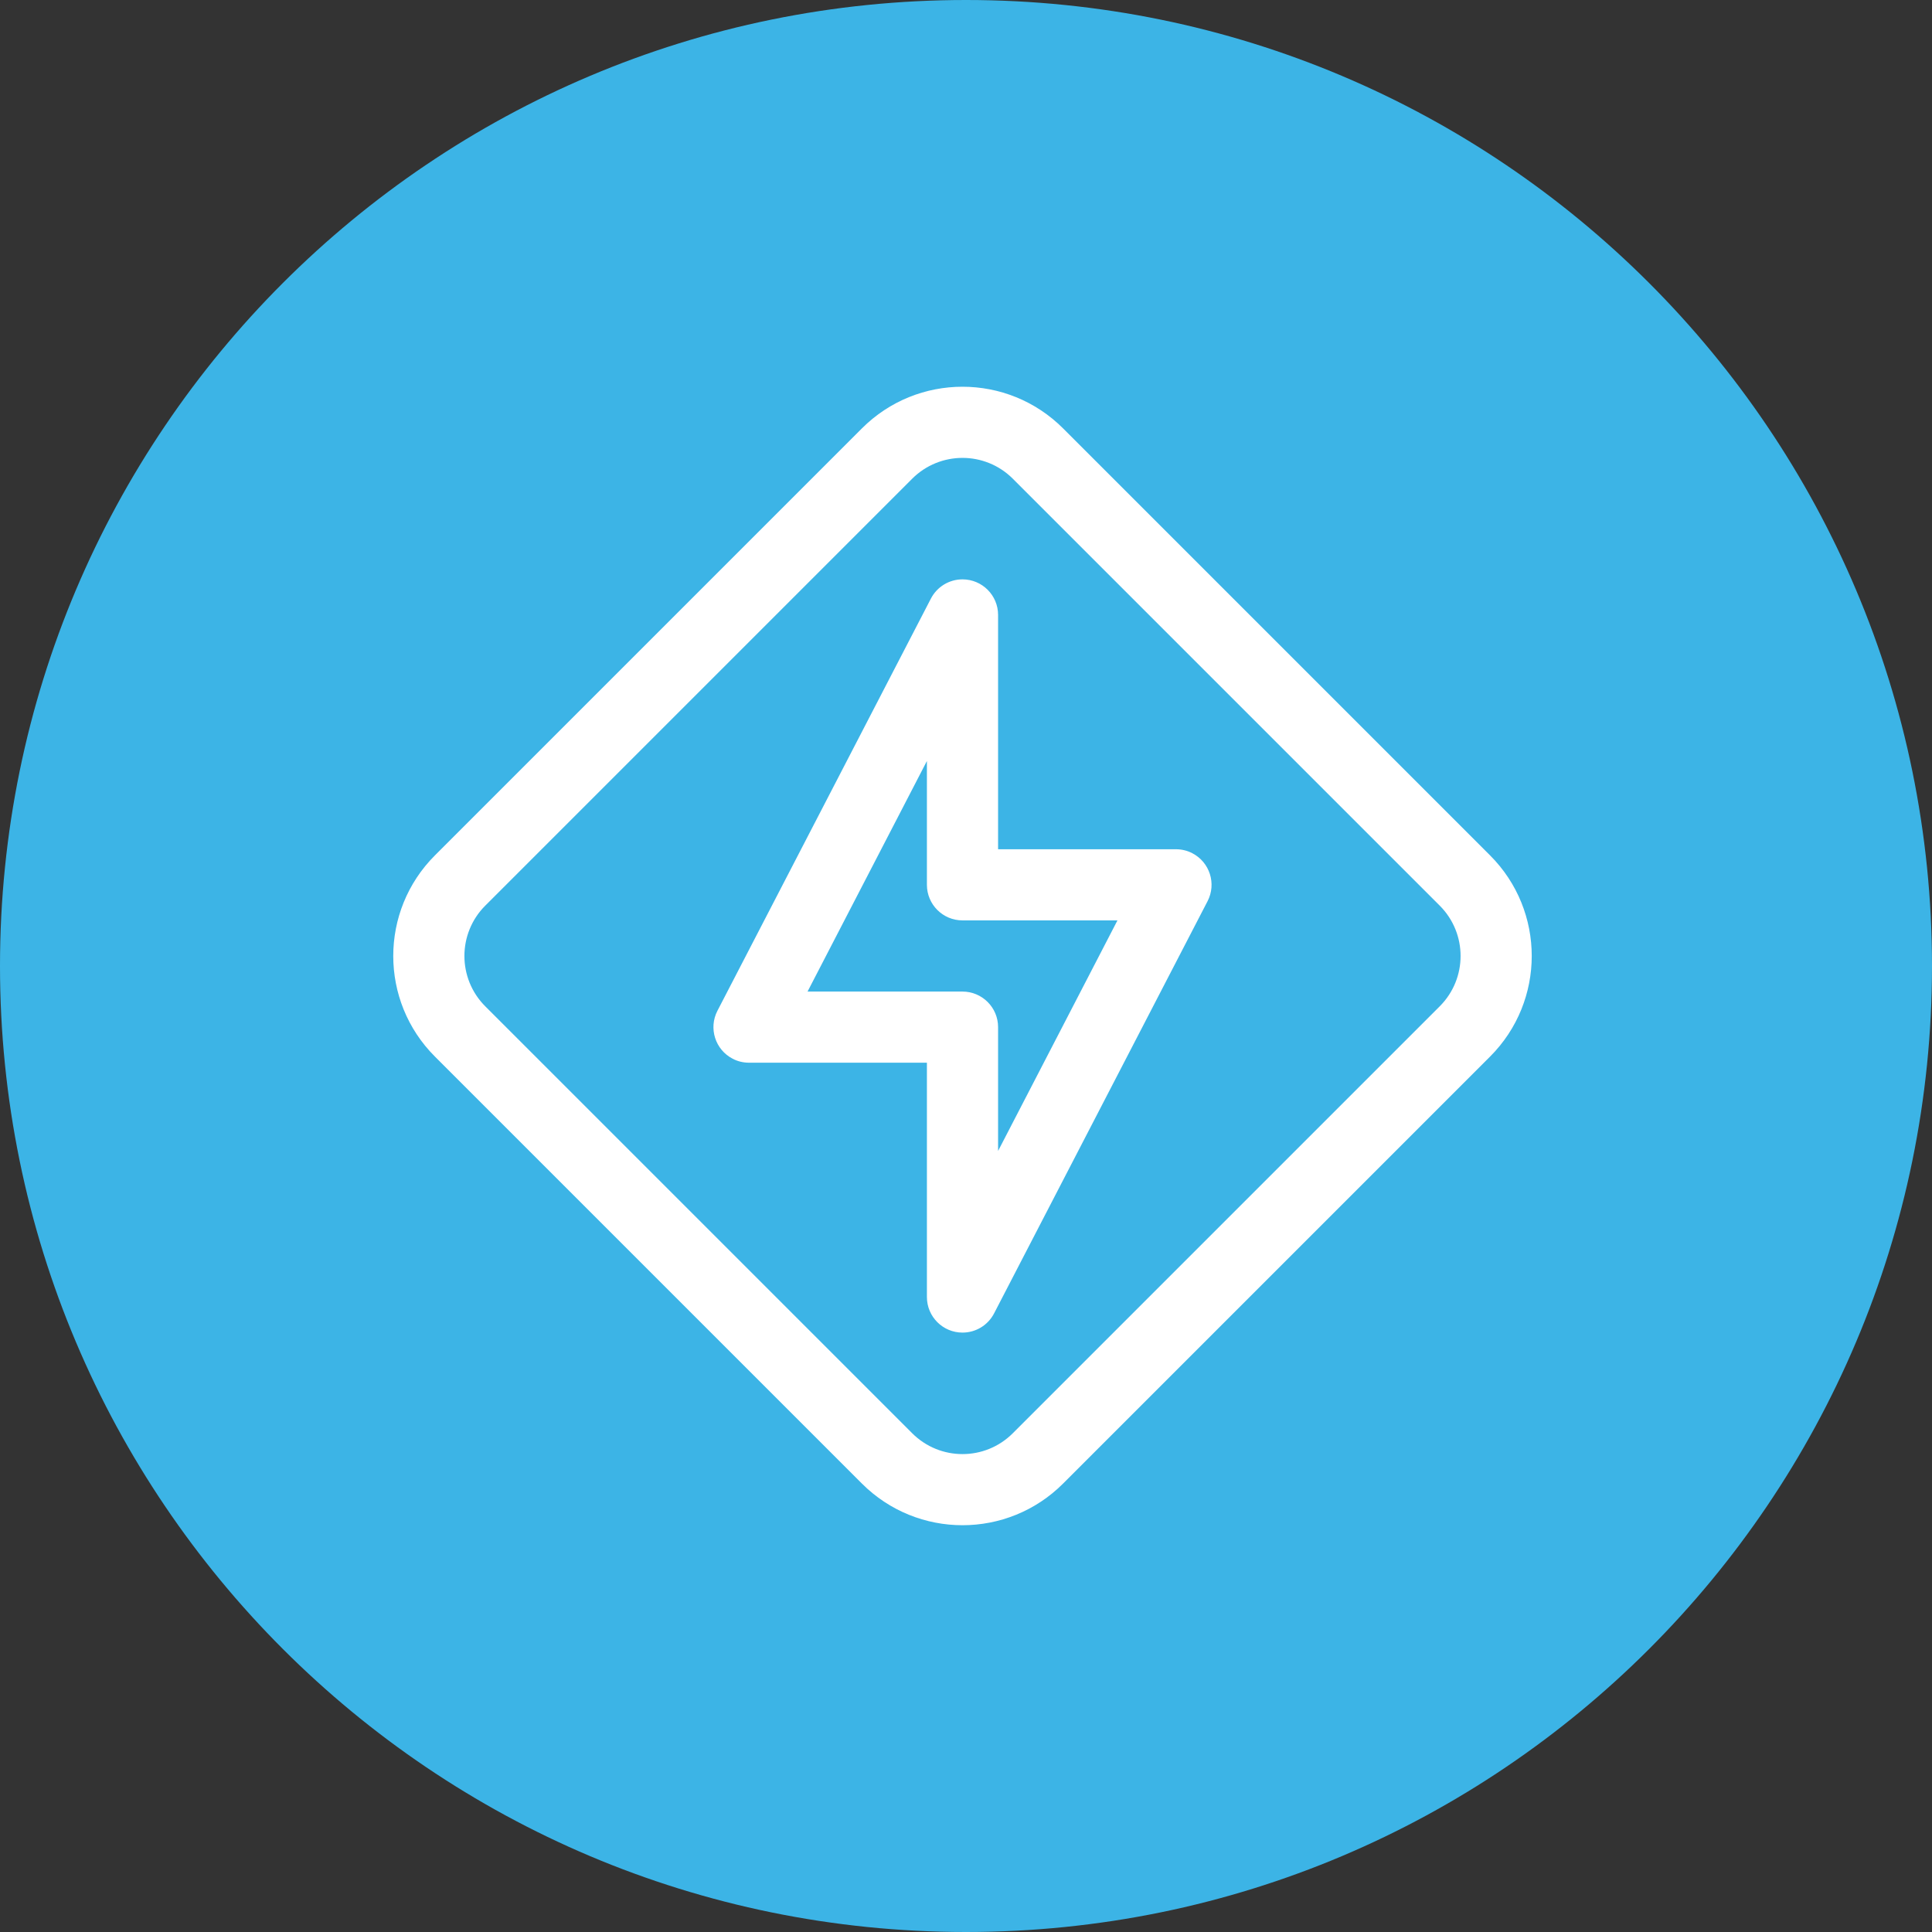
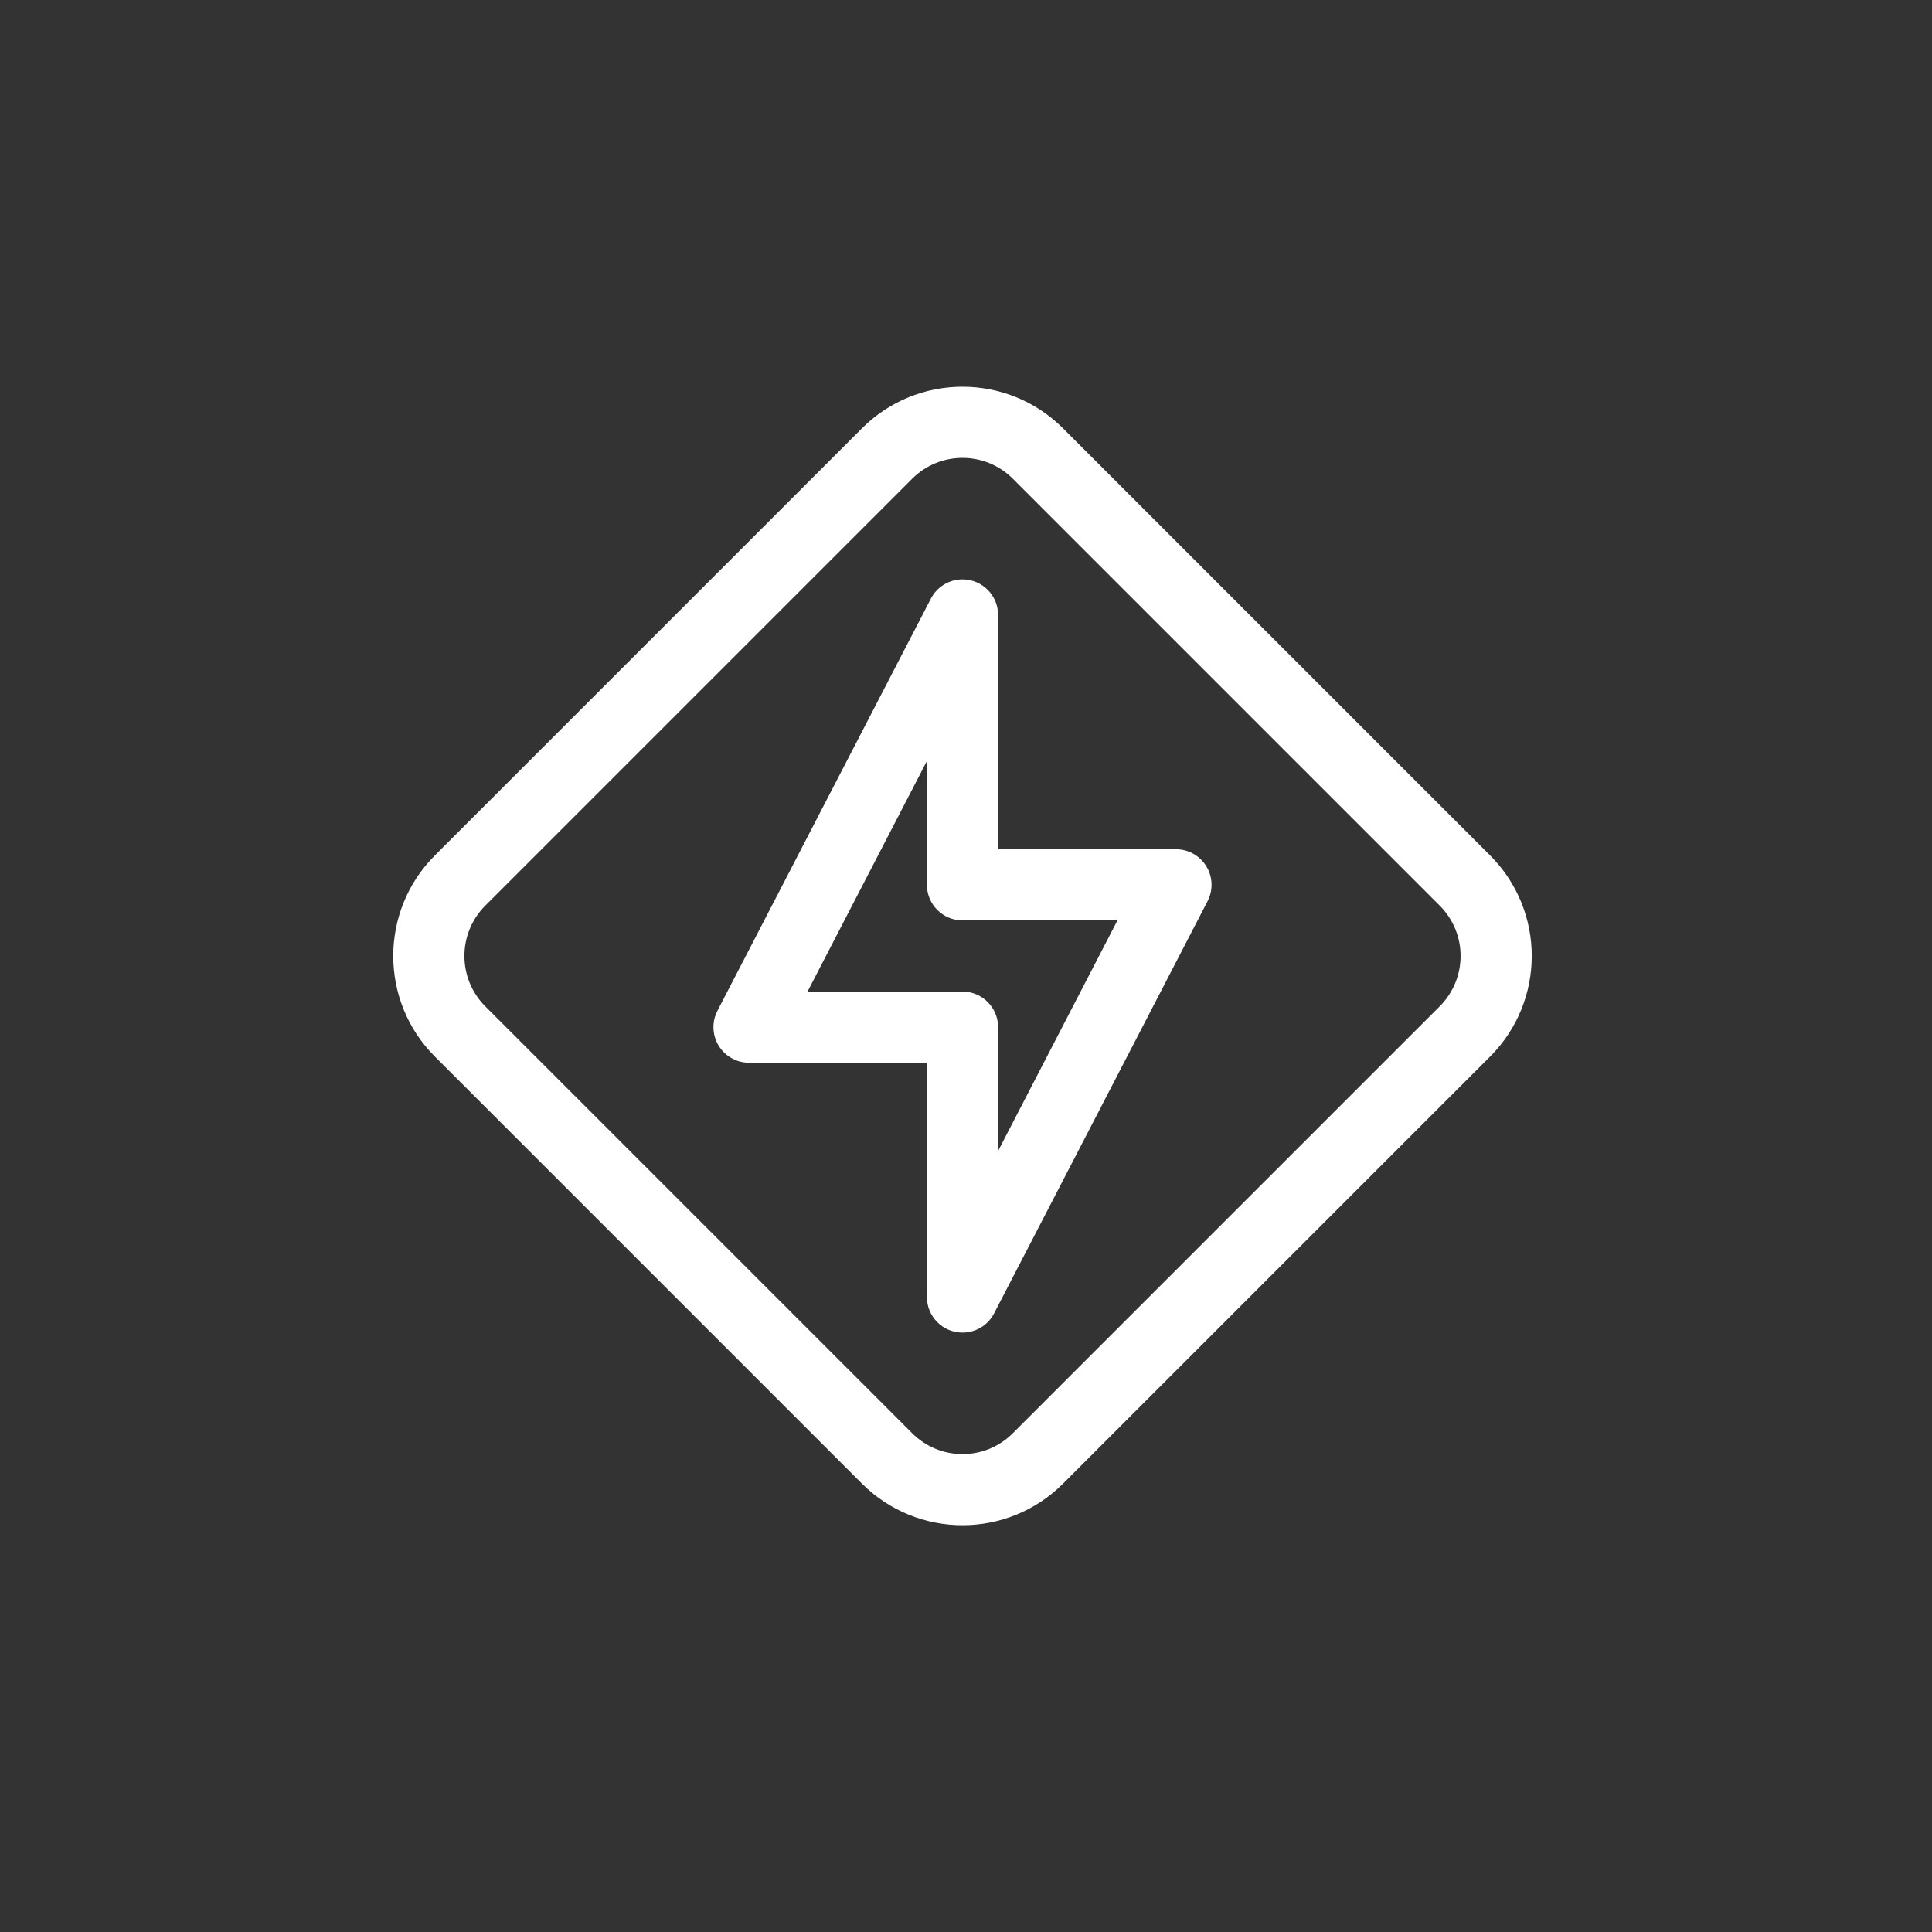
<svg xmlns="http://www.w3.org/2000/svg" width="56" height="56" viewBox="0 0 56 56" fill="none">
  <rect x="0" y="0" width="56" height="56" fill="#333333" stroke="none" />
-   <path d="M0 28C0 12.536 12.536 0 28 0C43.464 0 56 12.536 56 28C56 43.464 43.464 56 28 56C12.536 56 0 43.464 0 28Z" fill="#3CB4E6" />
  <path d="M43.19 24.793L30.815 12.418C29.204 10.807 26.592 10.807 24.982 12.418L12.607 24.793C10.996 26.404 10.996 29.016 12.607 30.626L24.982 43.001C26.593 44.612 29.205 44.612 30.815 43.001L43.19 30.626C44.801 29.016 44.801 26.403 43.19 24.793ZM41.732 29.168L29.357 41.543C28.551 42.349 27.246 42.349 26.44 41.543L14.065 29.168C13.26 28.362 13.26 27.057 14.065 26.251L26.44 13.876C27.246 13.071 28.551 13.071 29.357 13.876L41.732 26.251C42.537 27.057 42.537 28.362 41.732 29.168ZM34.086 24.616H28.93V17.824C28.93 17.255 28.468 16.793 27.898 16.793C27.513 16.793 27.16 17.008 26.983 17.35L20.795 29.298C20.533 29.804 20.731 30.426 21.237 30.688C21.383 30.765 21.546 30.803 21.711 30.803H26.867V37.595C26.867 38.164 27.329 38.626 27.898 38.626C28.284 38.626 28.637 38.412 28.814 38.069L35.002 26.121C35.264 25.615 35.066 24.993 34.56 24.731C34.414 24.655 34.251 24.616 34.086 24.616ZM28.93 33.361V29.772C28.93 29.203 28.468 28.741 27.898 28.741H23.407L26.867 22.058V25.647C26.867 26.216 27.329 26.678 27.898 26.678H32.39L28.93 33.361Z" fill="white" />
</svg>